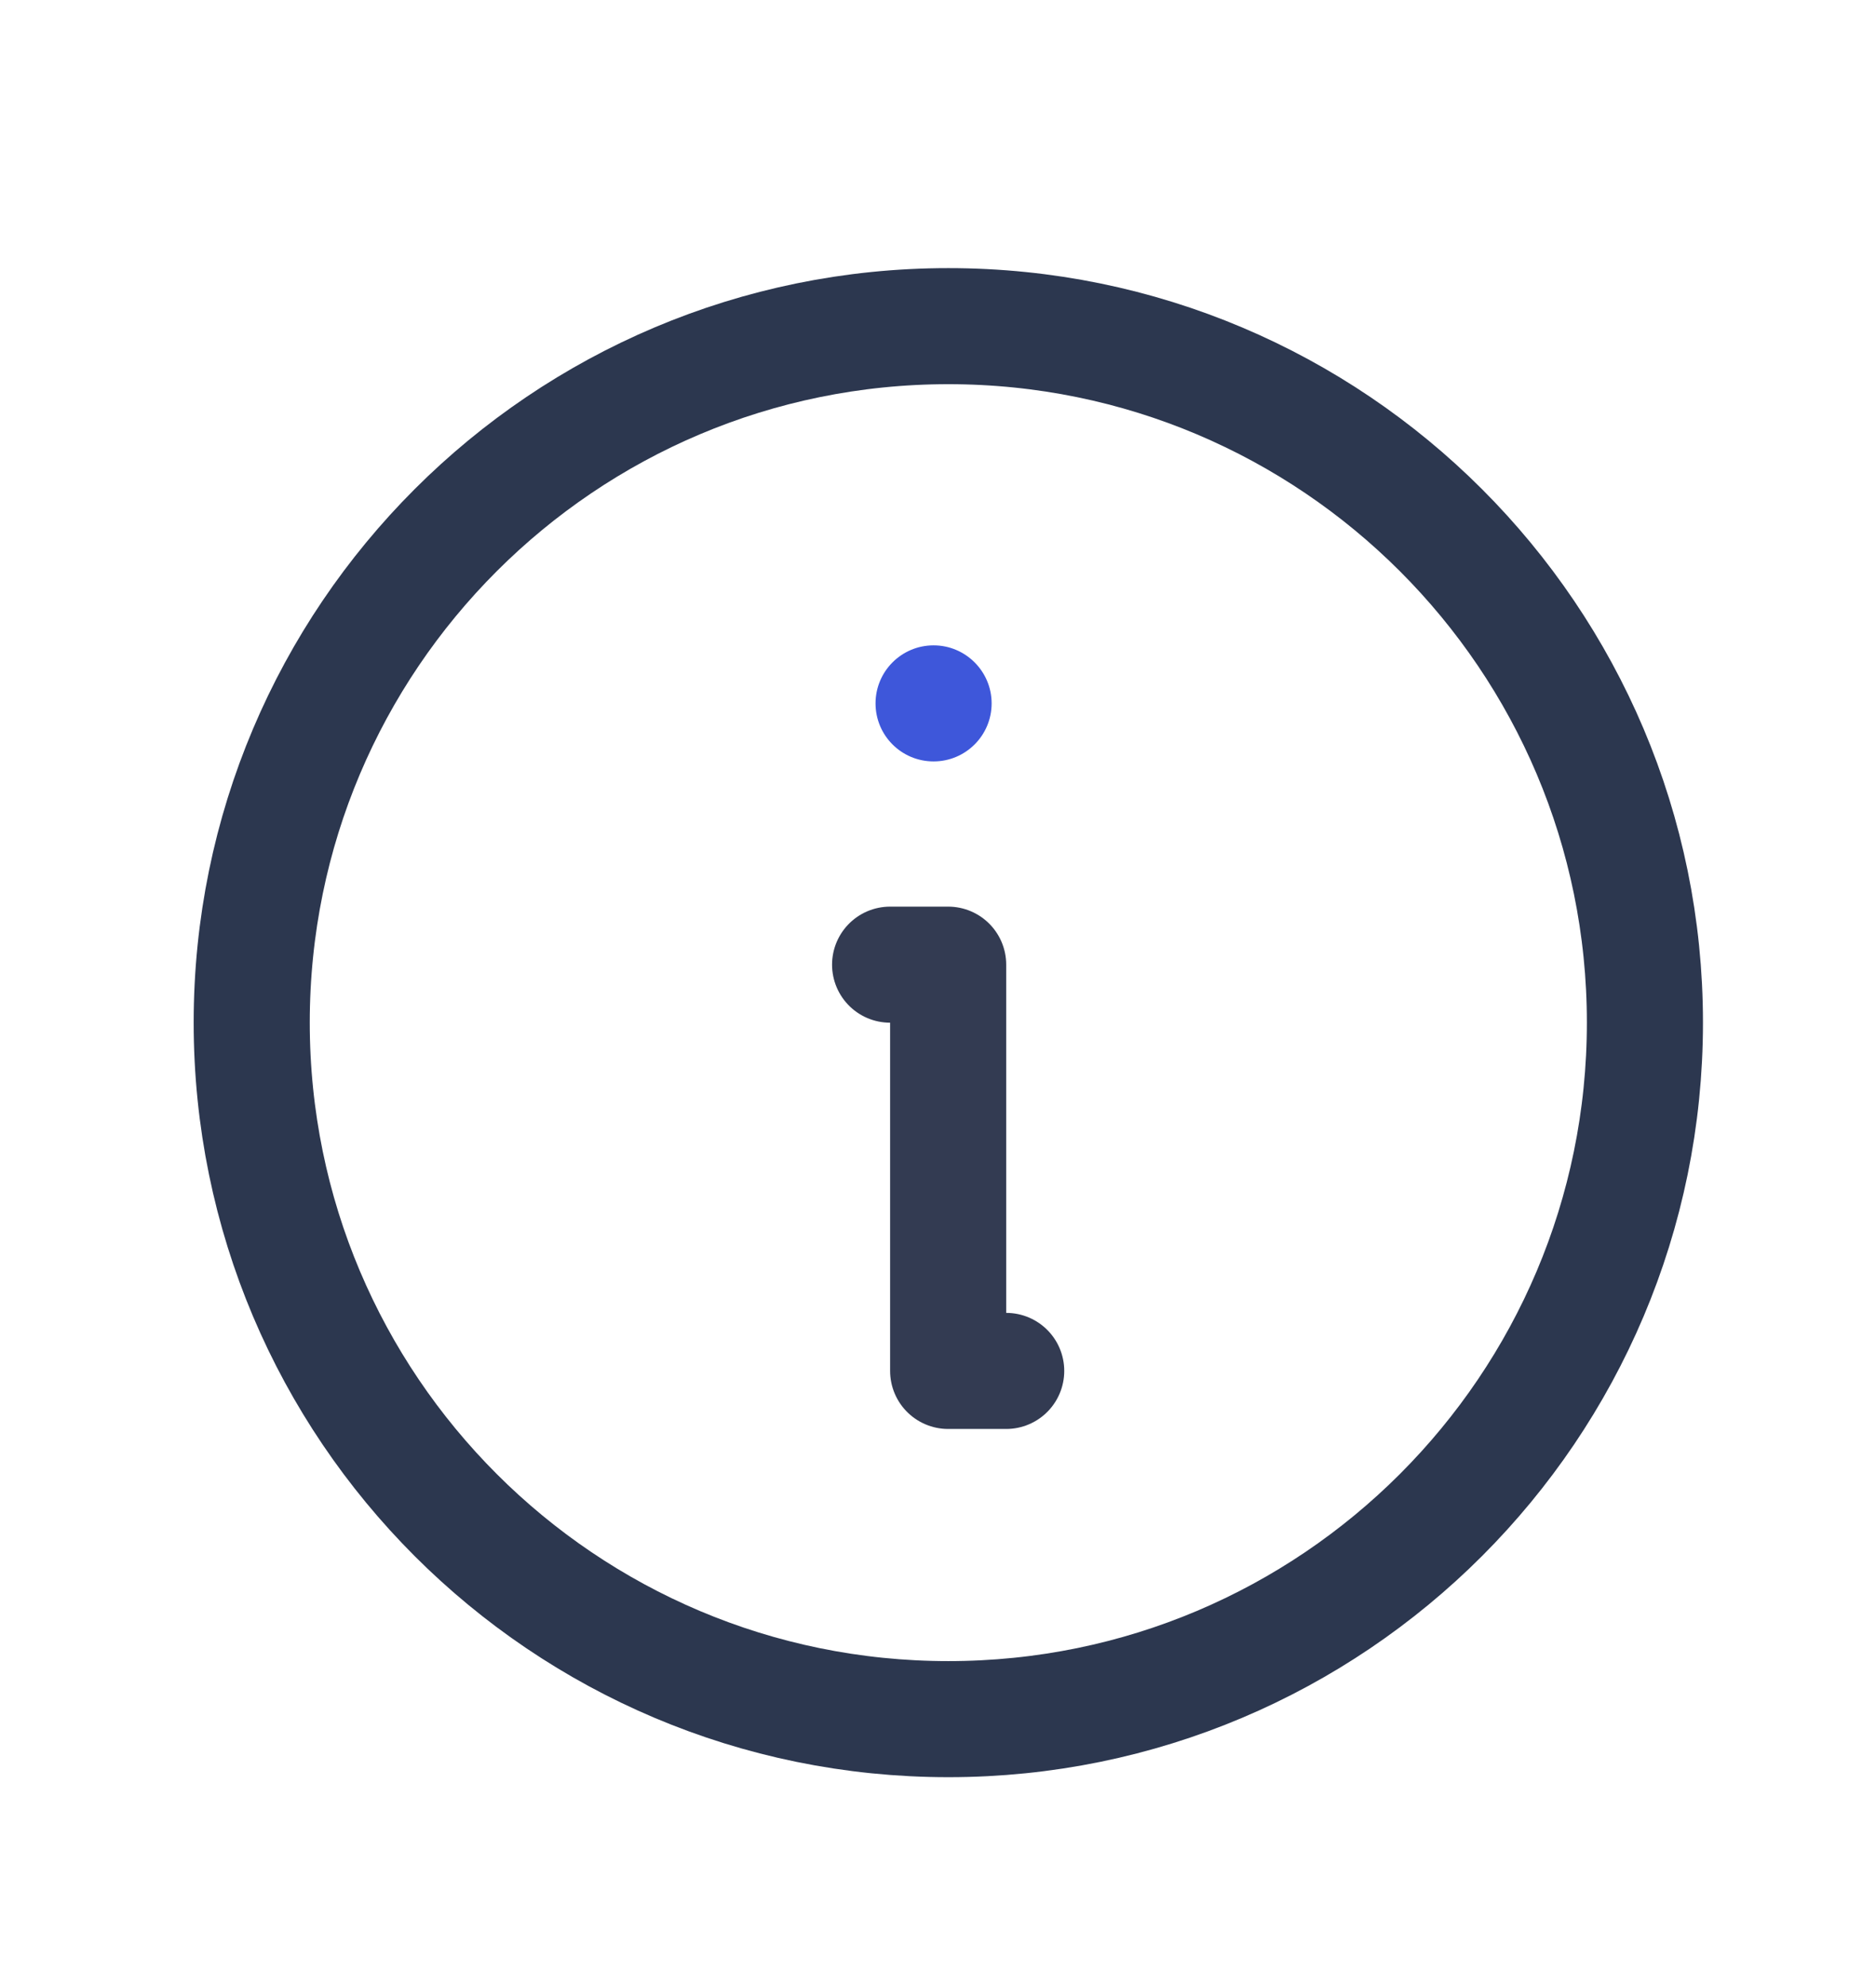
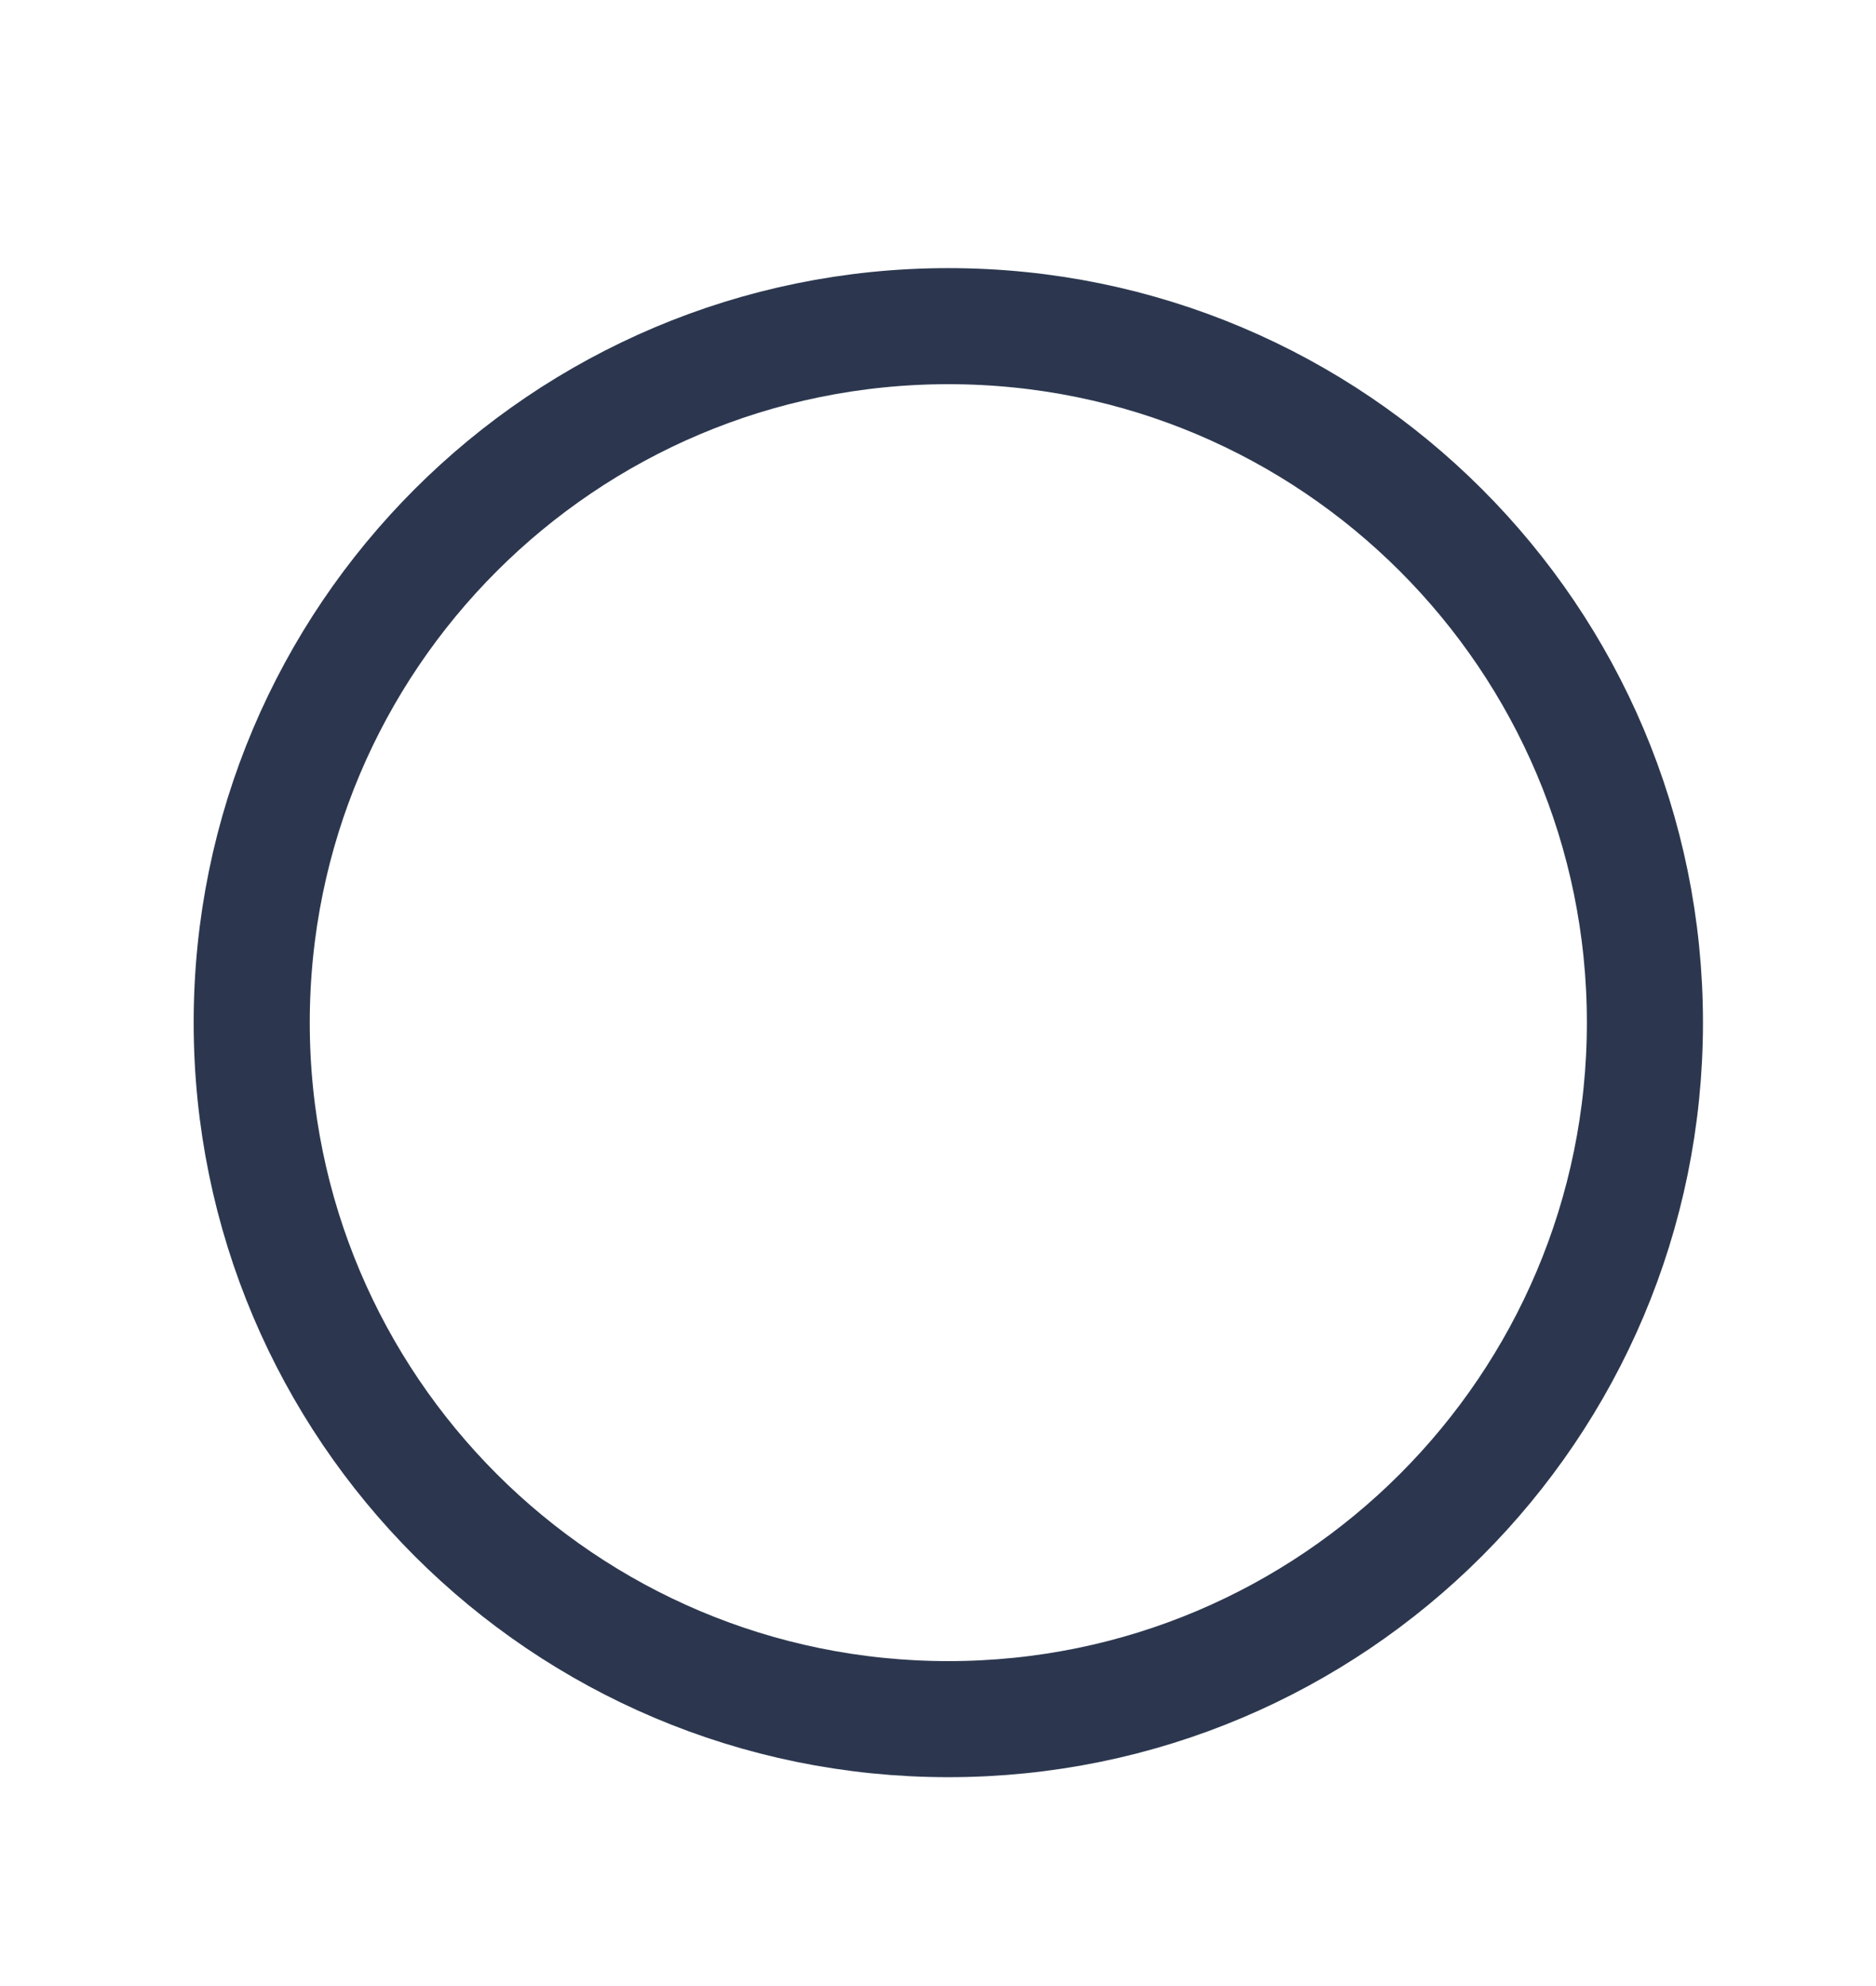
<svg xmlns="http://www.w3.org/2000/svg" width="17" height="18" viewBox="0 0 17 18" fill="none">
  <path d="M8.594 15.581C12.08 15.581 14.906 12.754 14.906 9.268C14.906 5.782 12.08 2.956 8.594 2.956C5.107 2.956 2.281 5.782 2.281 9.268C2.281 12.754 5.107 15.581 8.594 15.581Z" stroke="#2C374F" stroke-width="1.052" stroke-linecap="round" stroke-linejoin="round" />
-   <path d="M8.066 8.743H8.592V12.425H9.118" stroke="#333B52" stroke-width="1.052" stroke-linecap="round" stroke-linejoin="round" />
-   <path d="M8.46 6.901C8.75 6.901 8.986 6.666 8.986 6.375C8.986 6.085 8.75 5.849 8.46 5.849C8.169 5.849 7.934 6.085 7.934 6.375C7.934 6.666 8.169 6.901 8.46 6.901Z" fill="#3E57DA" />
</svg>